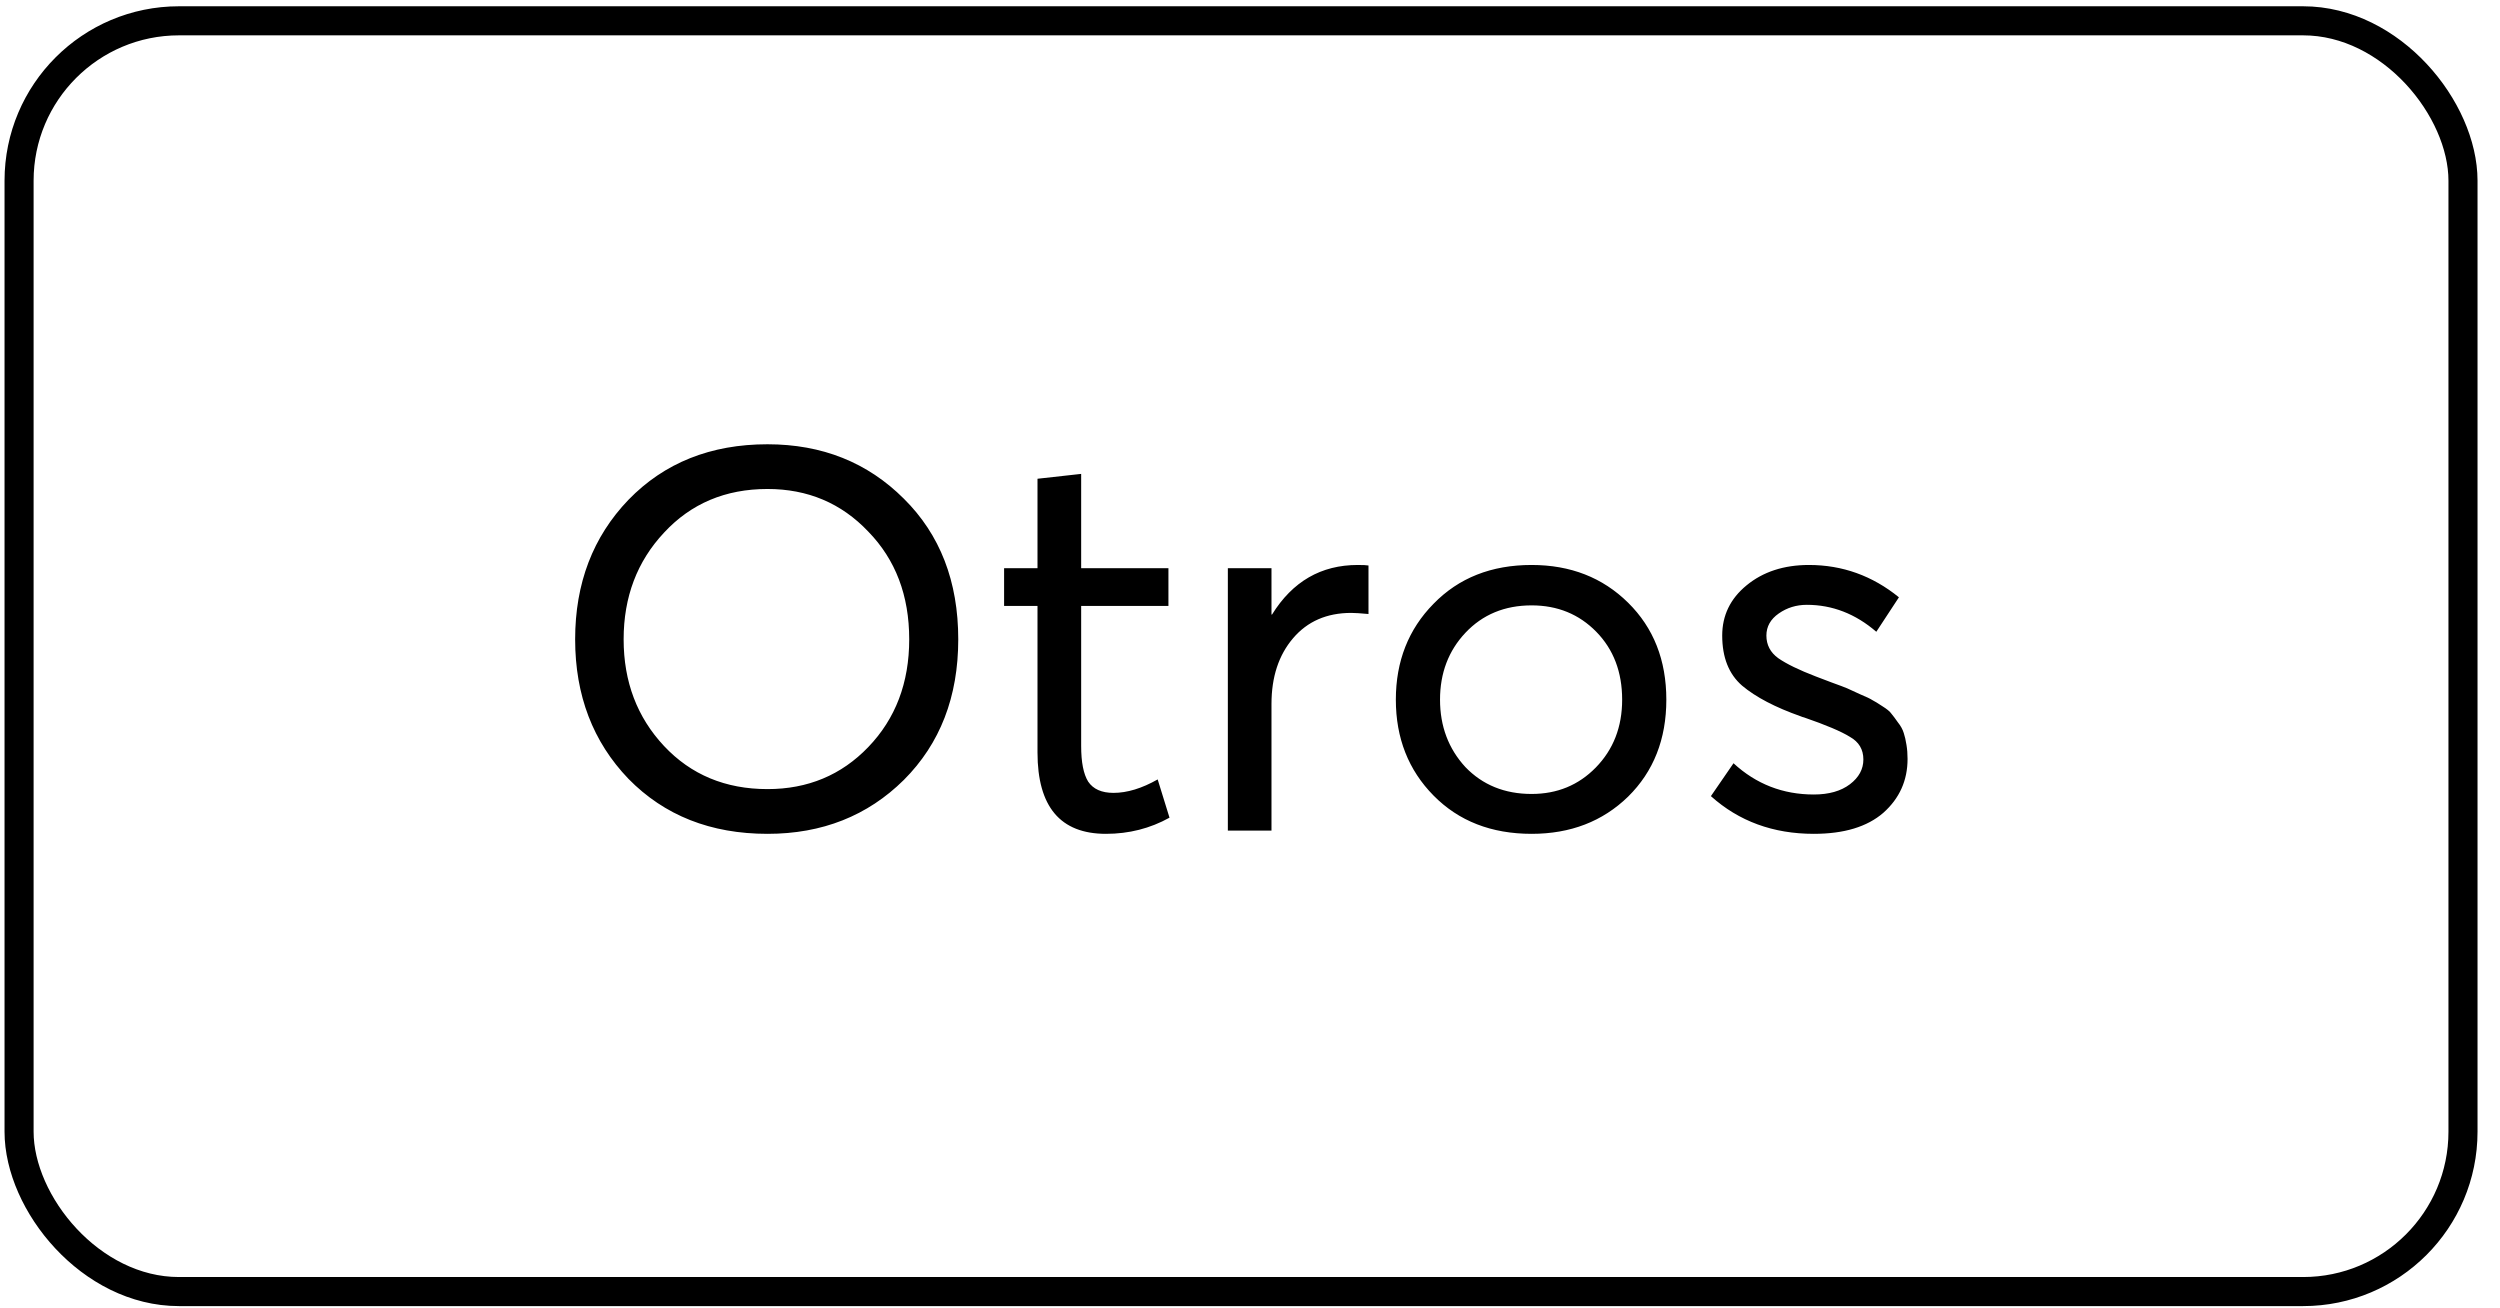
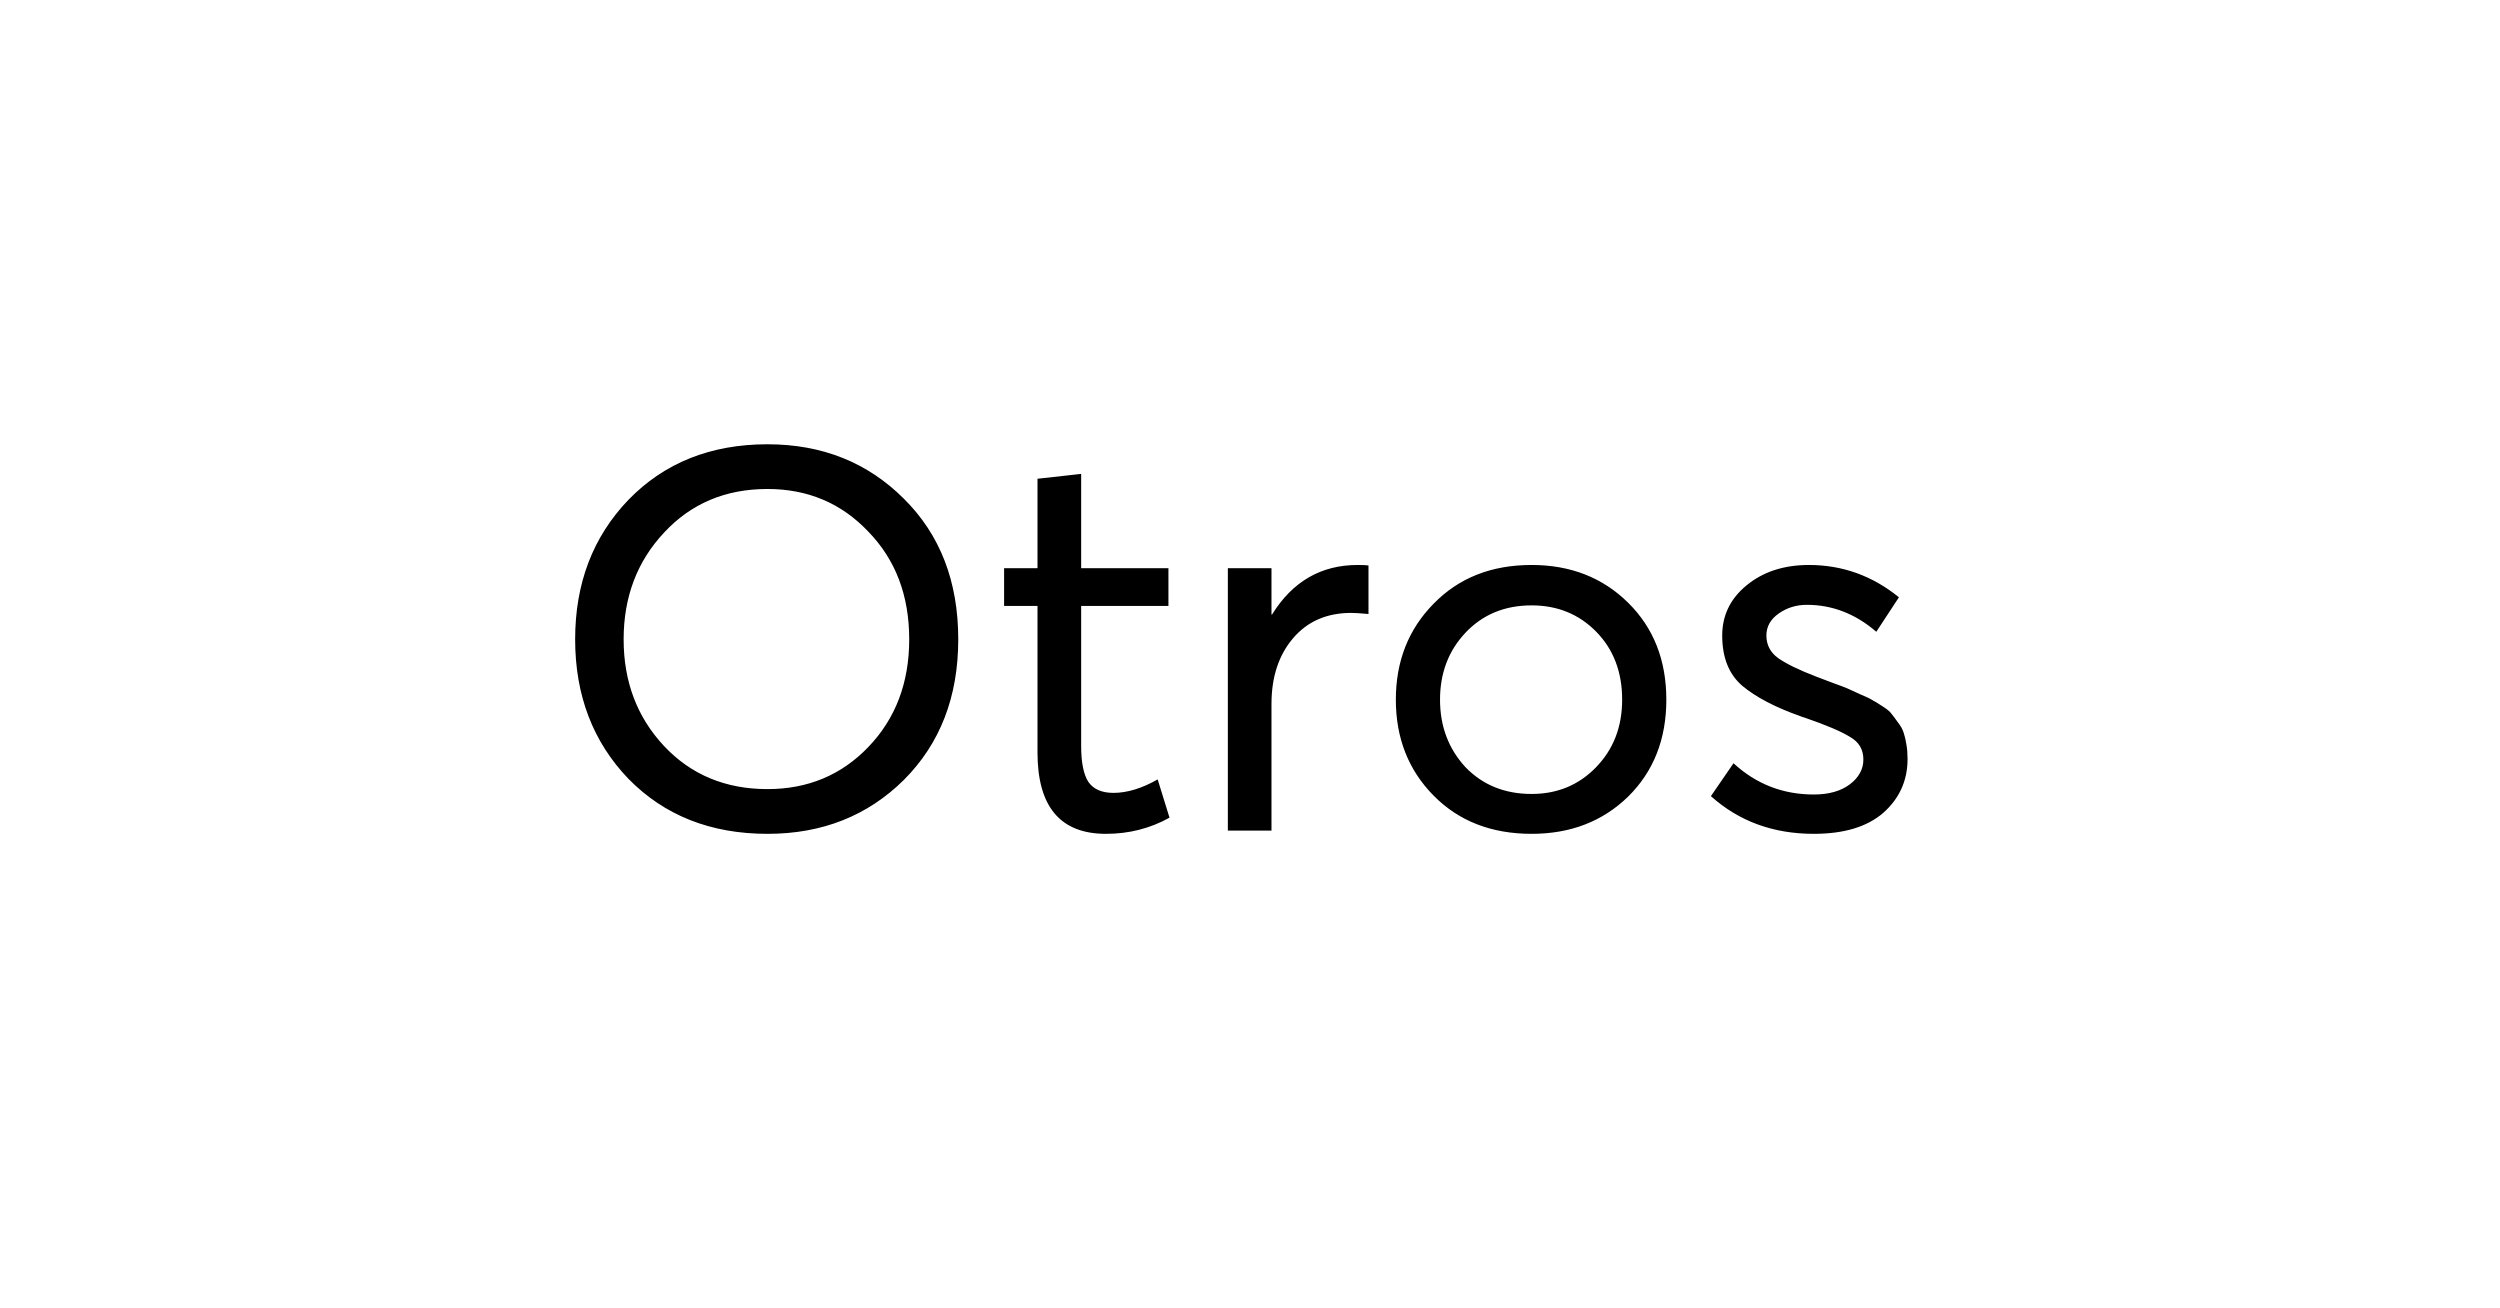
<svg xmlns="http://www.w3.org/2000/svg" width="86" height="45" viewBox="0 0 86 45" fill="none">
-   <rect x="0.656" y="0.716" width="84.071" height="43.714" rx="5.5" stroke="black" />
  <path d="M26.402 28.684C24.45 28.684 22.856 28.054 21.62 26.793C20.397 25.521 19.785 23.92 19.785 21.993C19.785 20.065 20.397 18.465 21.62 17.192C22.856 15.919 24.45 15.283 26.402 15.283C28.28 15.283 29.843 15.907 31.092 17.155C32.34 18.391 32.964 20.003 32.964 21.993C32.964 23.97 32.34 25.582 31.092 26.83C29.843 28.066 28.28 28.684 26.402 28.684ZM26.402 27.145C27.786 27.145 28.942 26.664 29.868 25.7C30.807 24.724 31.277 23.488 31.277 21.993C31.277 20.485 30.807 19.25 29.868 18.286C28.942 17.309 27.786 16.821 26.402 16.821C24.956 16.821 23.77 17.322 22.843 18.323C21.917 19.311 21.453 20.535 21.453 21.993C21.453 23.451 21.917 24.674 22.843 25.663C23.77 26.651 24.956 27.145 26.402 27.145ZM38.044 28.684C36.475 28.684 35.69 27.751 35.69 25.885V20.843H34.541V19.546H35.69V16.469L37.192 16.302V19.546H40.194V20.843H37.192V25.663C37.192 26.219 37.272 26.627 37.432 26.886C37.605 27.145 37.896 27.275 38.304 27.275C38.773 27.275 39.28 27.121 39.824 26.812L40.231 28.128C39.564 28.499 38.835 28.684 38.044 28.684ZM46.705 19.435C46.89 19.435 47.014 19.441 47.076 19.453V21.122C46.804 21.097 46.606 21.084 46.483 21.084C45.642 21.084 44.975 21.375 44.481 21.956C43.986 22.536 43.739 23.29 43.739 24.217V28.573H42.238V19.546H43.739V21.14H43.758C44.462 20.003 45.445 19.435 46.705 19.435ZM52.688 28.684C51.304 28.684 50.18 28.245 49.315 27.368C48.45 26.491 48.017 25.391 48.017 24.069C48.017 22.747 48.45 21.647 49.315 20.769C50.18 19.88 51.304 19.435 52.688 19.435C54.023 19.435 55.129 19.867 56.006 20.732C56.883 21.597 57.322 22.709 57.322 24.069C57.322 25.428 56.883 26.54 56.006 27.405C55.129 28.258 54.023 28.684 52.688 28.684ZM52.688 27.312C53.566 27.312 54.301 27.01 54.894 26.404C55.499 25.786 55.802 25.008 55.802 24.069C55.802 23.117 55.505 22.339 54.912 21.733C54.319 21.128 53.578 20.825 52.688 20.825C51.761 20.825 51.001 21.14 50.408 21.77C49.828 22.388 49.537 23.154 49.537 24.069C49.537 24.983 49.828 25.755 50.408 26.386C51.001 27.003 51.761 27.312 52.688 27.312ZM62.395 28.684C60.998 28.684 59.818 28.252 58.855 27.387L59.633 26.256C60.411 26.973 61.332 27.331 62.395 27.331C62.914 27.331 63.328 27.213 63.637 26.979C63.946 26.744 64.1 26.46 64.1 26.126C64.1 25.78 63.946 25.521 63.637 25.348C63.34 25.162 62.815 24.94 62.061 24.68C62.012 24.668 61.975 24.656 61.95 24.643C61.072 24.334 60.399 23.982 59.929 23.587C59.472 23.191 59.244 22.617 59.244 21.863C59.244 21.171 59.522 20.596 60.078 20.139C60.646 19.67 61.363 19.435 62.228 19.435C63.377 19.435 64.409 19.805 65.323 20.547L64.545 21.733C63.828 21.115 63.031 20.806 62.154 20.806C61.795 20.806 61.474 20.905 61.19 21.103C60.906 21.301 60.764 21.554 60.764 21.863C60.764 22.184 60.9 22.444 61.171 22.641C61.456 22.839 61.888 23.049 62.469 23.272C62.568 23.309 62.747 23.377 63.006 23.476C63.278 23.574 63.457 23.642 63.544 23.679C63.63 23.716 63.779 23.785 63.989 23.883C64.199 23.97 64.341 24.038 64.415 24.087C64.489 24.124 64.6 24.192 64.749 24.291C64.909 24.39 65.014 24.476 65.064 24.551C65.126 24.625 65.2 24.724 65.286 24.847C65.385 24.971 65.453 25.094 65.49 25.218C65.527 25.329 65.558 25.465 65.583 25.626C65.608 25.774 65.62 25.935 65.62 26.108C65.62 26.849 65.342 27.467 64.786 27.961C64.23 28.443 63.433 28.684 62.395 28.684Z" fill="black" />
</svg>